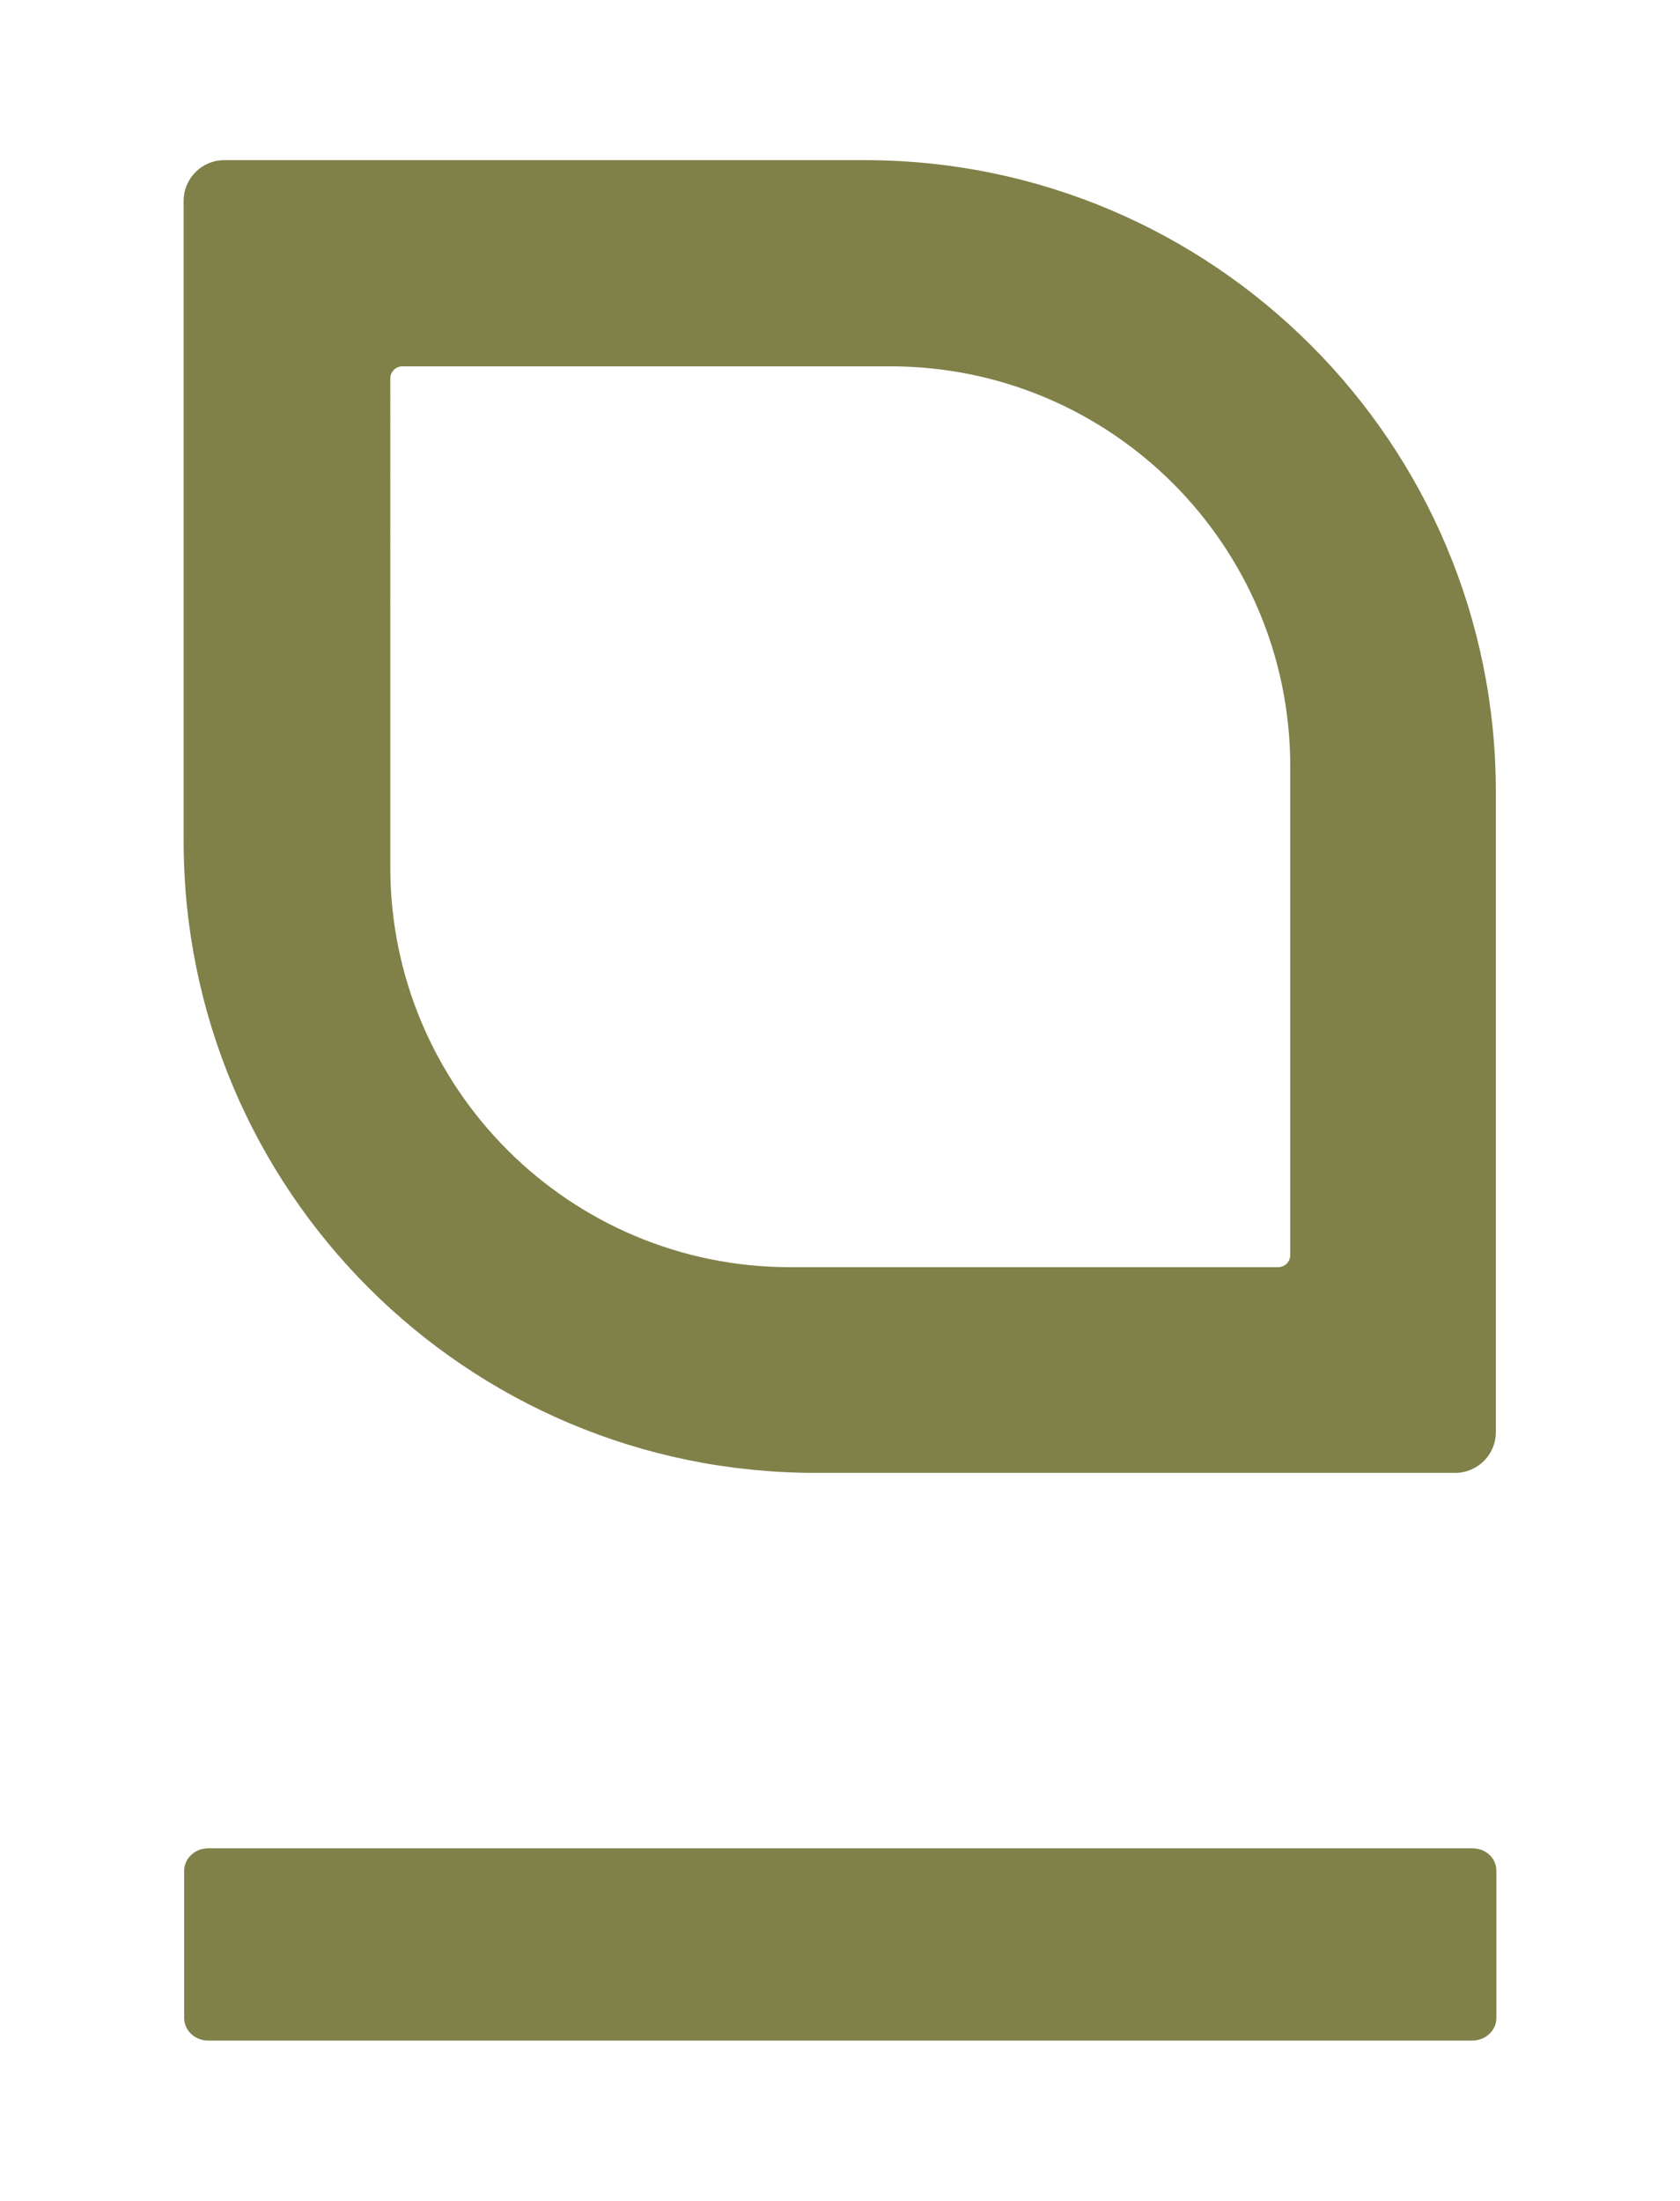
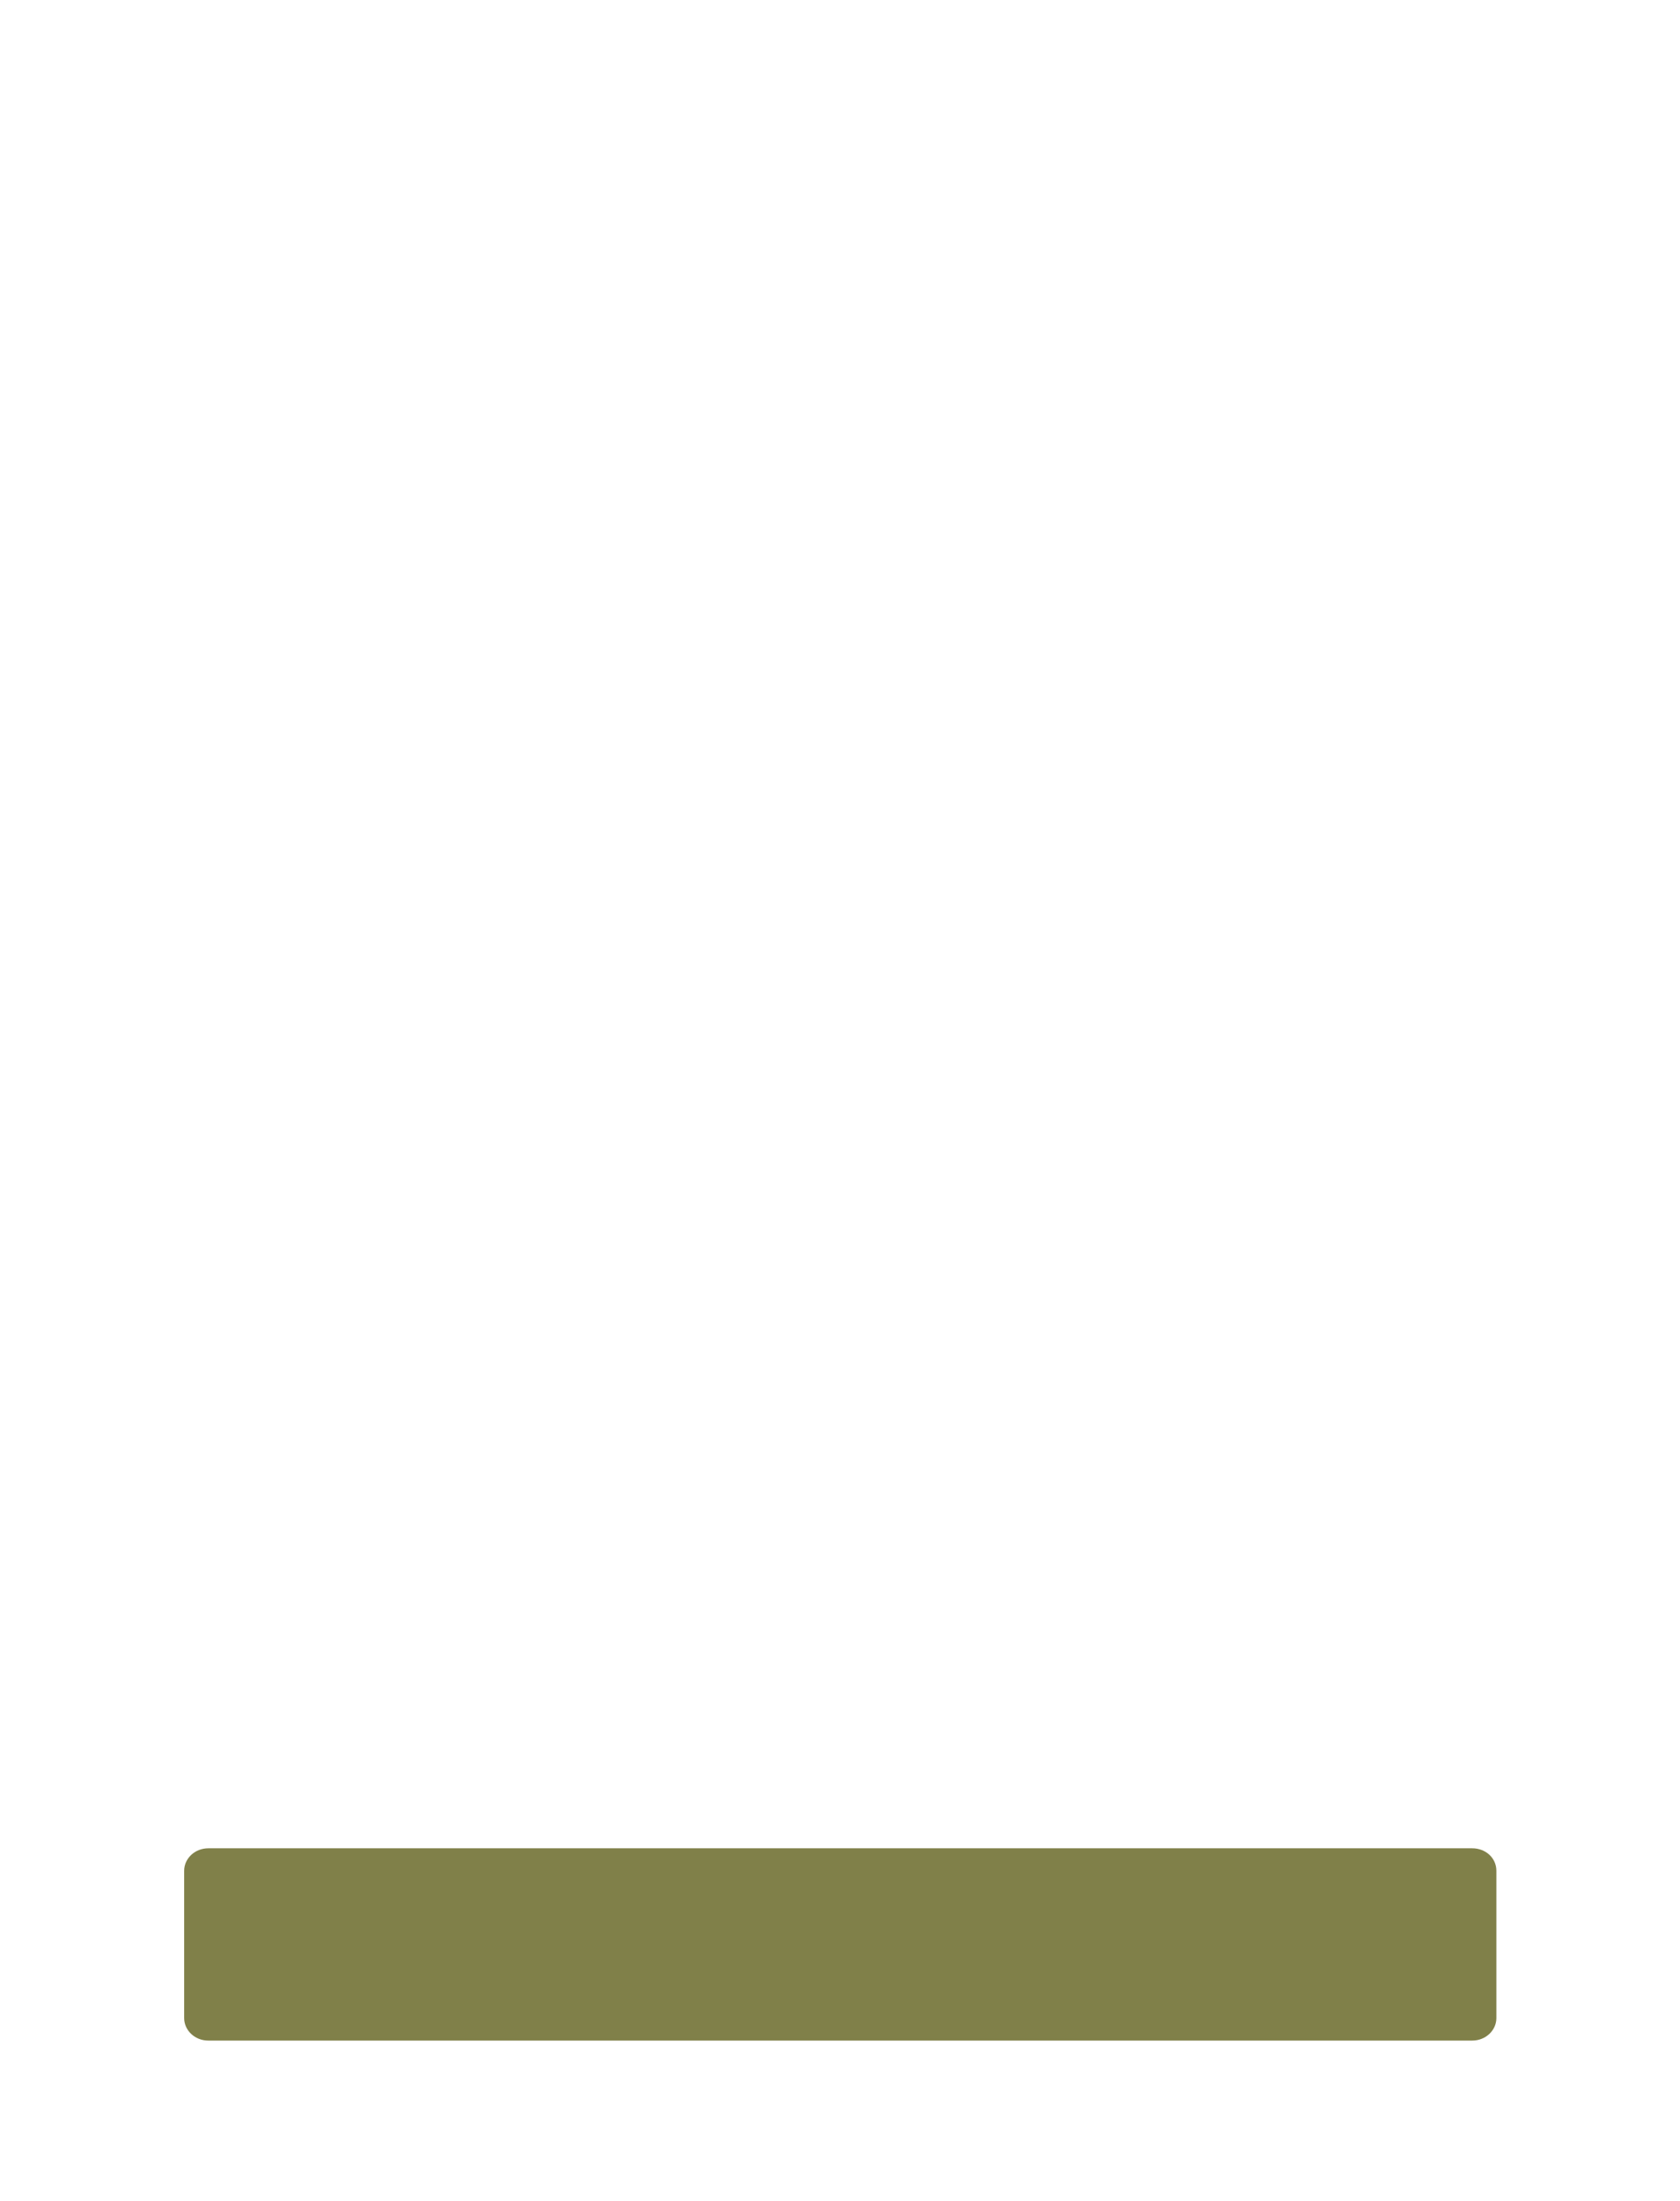
<svg xmlns="http://www.w3.org/2000/svg" version="1.1" id="Слой_1" x="0px" y="0px" viewBox="0 0 313.8 410.9" style="enable-background:new 0 0 313.8 410.9;" xml:space="preserve">
  <style type="text/css"> .st0{fill:#808049;} </style>
  <g>
-     <path class="st0" d="M161.5,29.9H41.9c-4.2,0-7.6,3.4-7.6,7.6V157c0,65.2,52.8,118,118,118h119.5c4.2,0,7.6-3.4,7.6-7.6V148 C279.5,82.8,226.6,29.9,161.5,29.9z M241,234.3c0,1.3-1,2.3-2.3,2.3h-91.1c-41.3,0-74.7-33.5-74.7-74.7V70.7c0-1.3,1-2.3,2.3-2.3 h91.1c41.3,0,74.7,33.5,74.7,74.7V234.3z" />
    <path class="st0" d="M275,345.1H38.9c-2.5,0-4.5,1.9-4.5,4.2v27.5c0,2.3,2,4.2,4.5,4.2H275c2.5,0,4.5-1.9,4.5-4.2v-27.5 C279.5,346.9,277.5,345.1,275,345.1z" />
  </g>
</svg>